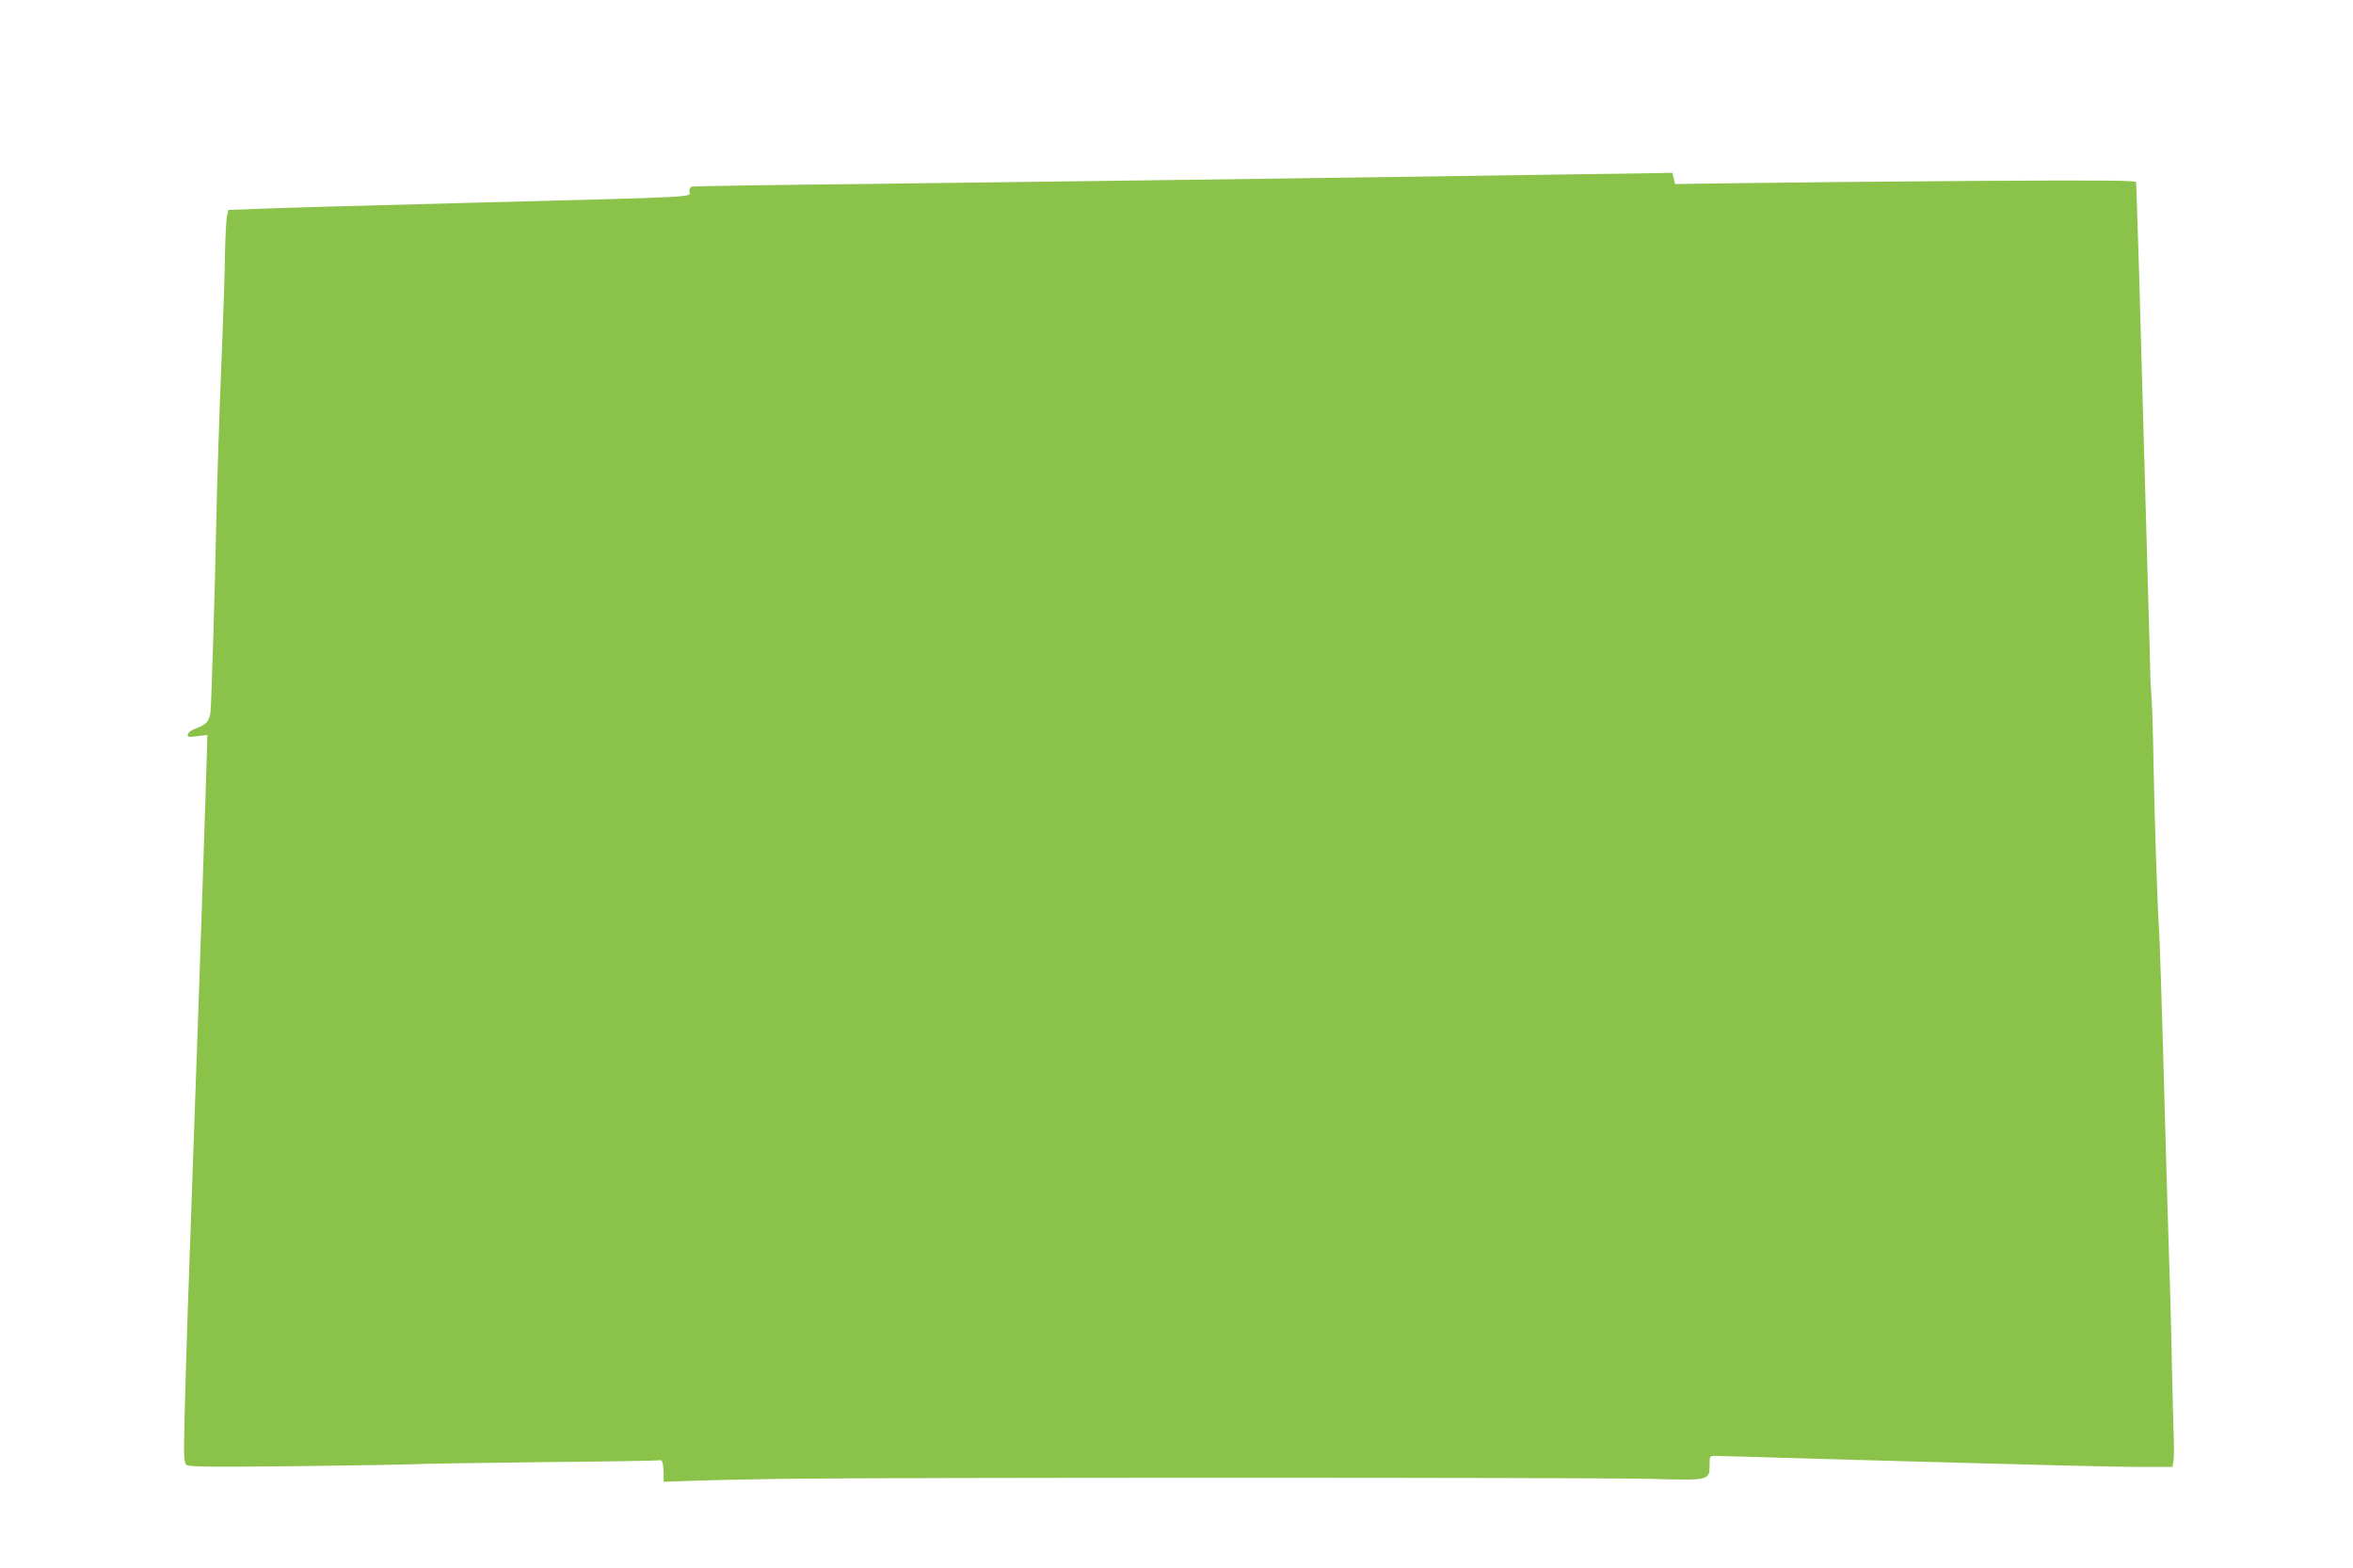
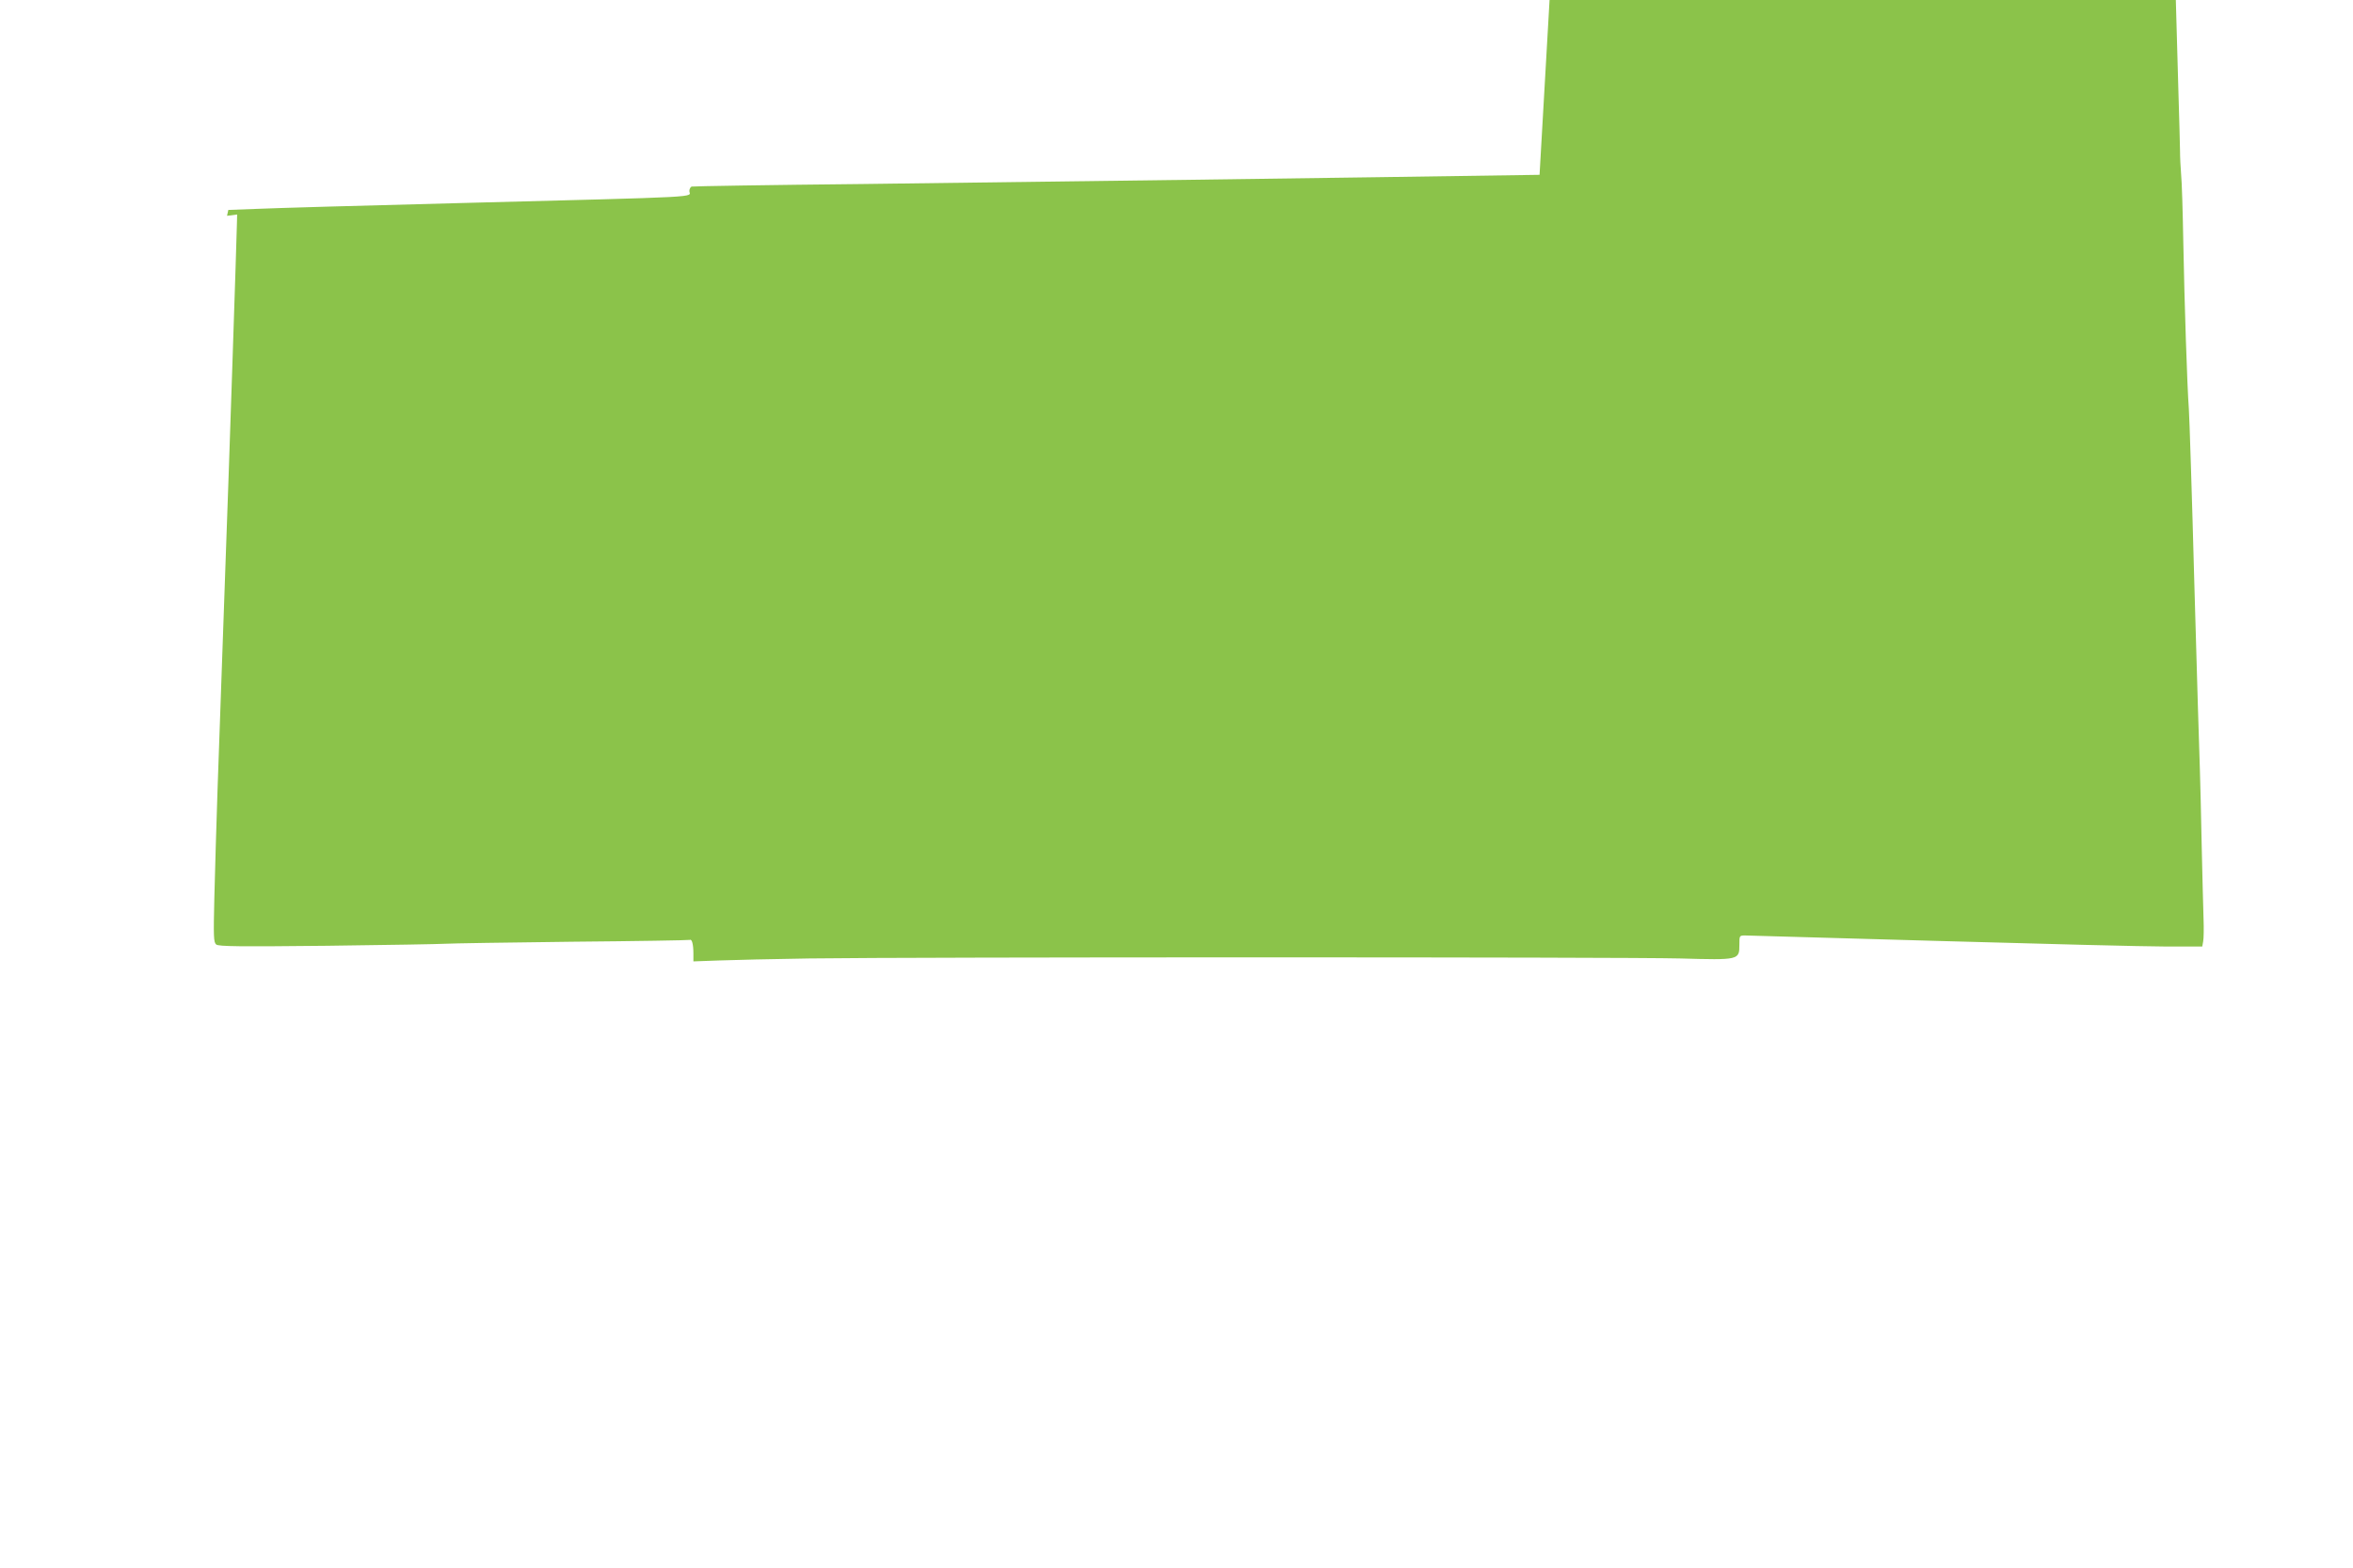
<svg xmlns="http://www.w3.org/2000/svg" version="1.0" width="1280pt" height="853pt" viewBox="0 0 1280 853" preserveAspectRatio="xMidYMid meet">
  <g transform="translate(0,853) scale(0.1,-0.1)" fill="#8bc34a" stroke="none">
-     <path d="M8375 7579 c-1035 -16 -2780 -39 -3680 -50 -506 -5 -926 -12 -933 -14 -6 -3 -12 -13 -12 -24 0 -36 120 -30 -1260 -66 -509 -13 -998 -27 -1086 -31 l-162 -6 -7 -32 c-4 -17 -9 -107 -11 -201 -1 -93 -7 -287 -13 -430 -17 -412 -32 -876 -35 -1055 -6 -315 -26 -975 -31 -1016 -7 -48 -25 -68 -81 -87 -22 -8 -40 -22 -42 -31 -3 -16 2 -17 51 -11 l55 7 -1 -43 c-1 -66 -44 -1364 -62 -1849 -45 -1250 -50 -1411 -61 -1825 -5 -213 -4 -242 10 -254 13 -11 124 -12 603 -7 324 4 613 9 643 11 30 2 341 7 690 11 349 3 638 8 641 10 11 6 19 -25 19 -73 l0 -44 138 5 c75 3 297 8 492 11 559 8 4435 8 4737 0 322 -9 323 -9 323 75 0 50 0 50 33 50 17 0 493 -14 1057 -30 564 -16 1116 -30 1226 -30 l202 0 5 28 c3 15 4 70 2 122 -2 52 -6 230 -10 395 -3 165 -8 354 -10 420 -3 66 -16 518 -30 1005 -13 487 -27 917 -30 955 -9 120 -24 577 -30 900 -3 171 -8 339 -12 375 -3 36 -6 94 -6 130 -1 36 -4 184 -9 330 -4 146 -19 672 -33 1170 -13 498 -27 959 -30 1025 -2 66 -4 126 -5 133 0 11 -153 12 -867 8 -478 -3 -1042 -9 -1255 -12 l-386 -5 -7 30 -7 31 -101 -2 c-56 -1 -336 -5 -622 -9z" />
+     <path d="M8375 7579 c-1035 -16 -2780 -39 -3680 -50 -506 -5 -926 -12 -933 -14 -6 -3 -12 -13 -12 -24 0 -36 120 -30 -1260 -66 -509 -13 -998 -27 -1086 -31 l-162 -6 -7 -32 l55 7 -1 -43 c-1 -66 -44 -1364 -62 -1849 -45 -1250 -50 -1411 -61 -1825 -5 -213 -4 -242 10 -254 13 -11 124 -12 603 -7 324 4 613 9 643 11 30 2 341 7 690 11 349 3 638 8 641 10 11 6 19 -25 19 -73 l0 -44 138 5 c75 3 297 8 492 11 559 8 4435 8 4737 0 322 -9 323 -9 323 75 0 50 0 50 33 50 17 0 493 -14 1057 -30 564 -16 1116 -30 1226 -30 l202 0 5 28 c3 15 4 70 2 122 -2 52 -6 230 -10 395 -3 165 -8 354 -10 420 -3 66 -16 518 -30 1005 -13 487 -27 917 -30 955 -9 120 -24 577 -30 900 -3 171 -8 339 -12 375 -3 36 -6 94 -6 130 -1 36 -4 184 -9 330 -4 146 -19 672 -33 1170 -13 498 -27 959 -30 1025 -2 66 -4 126 -5 133 0 11 -153 12 -867 8 -478 -3 -1042 -9 -1255 -12 l-386 -5 -7 30 -7 31 -101 -2 c-56 -1 -336 -5 -622 -9z" />
  </g>
</svg>